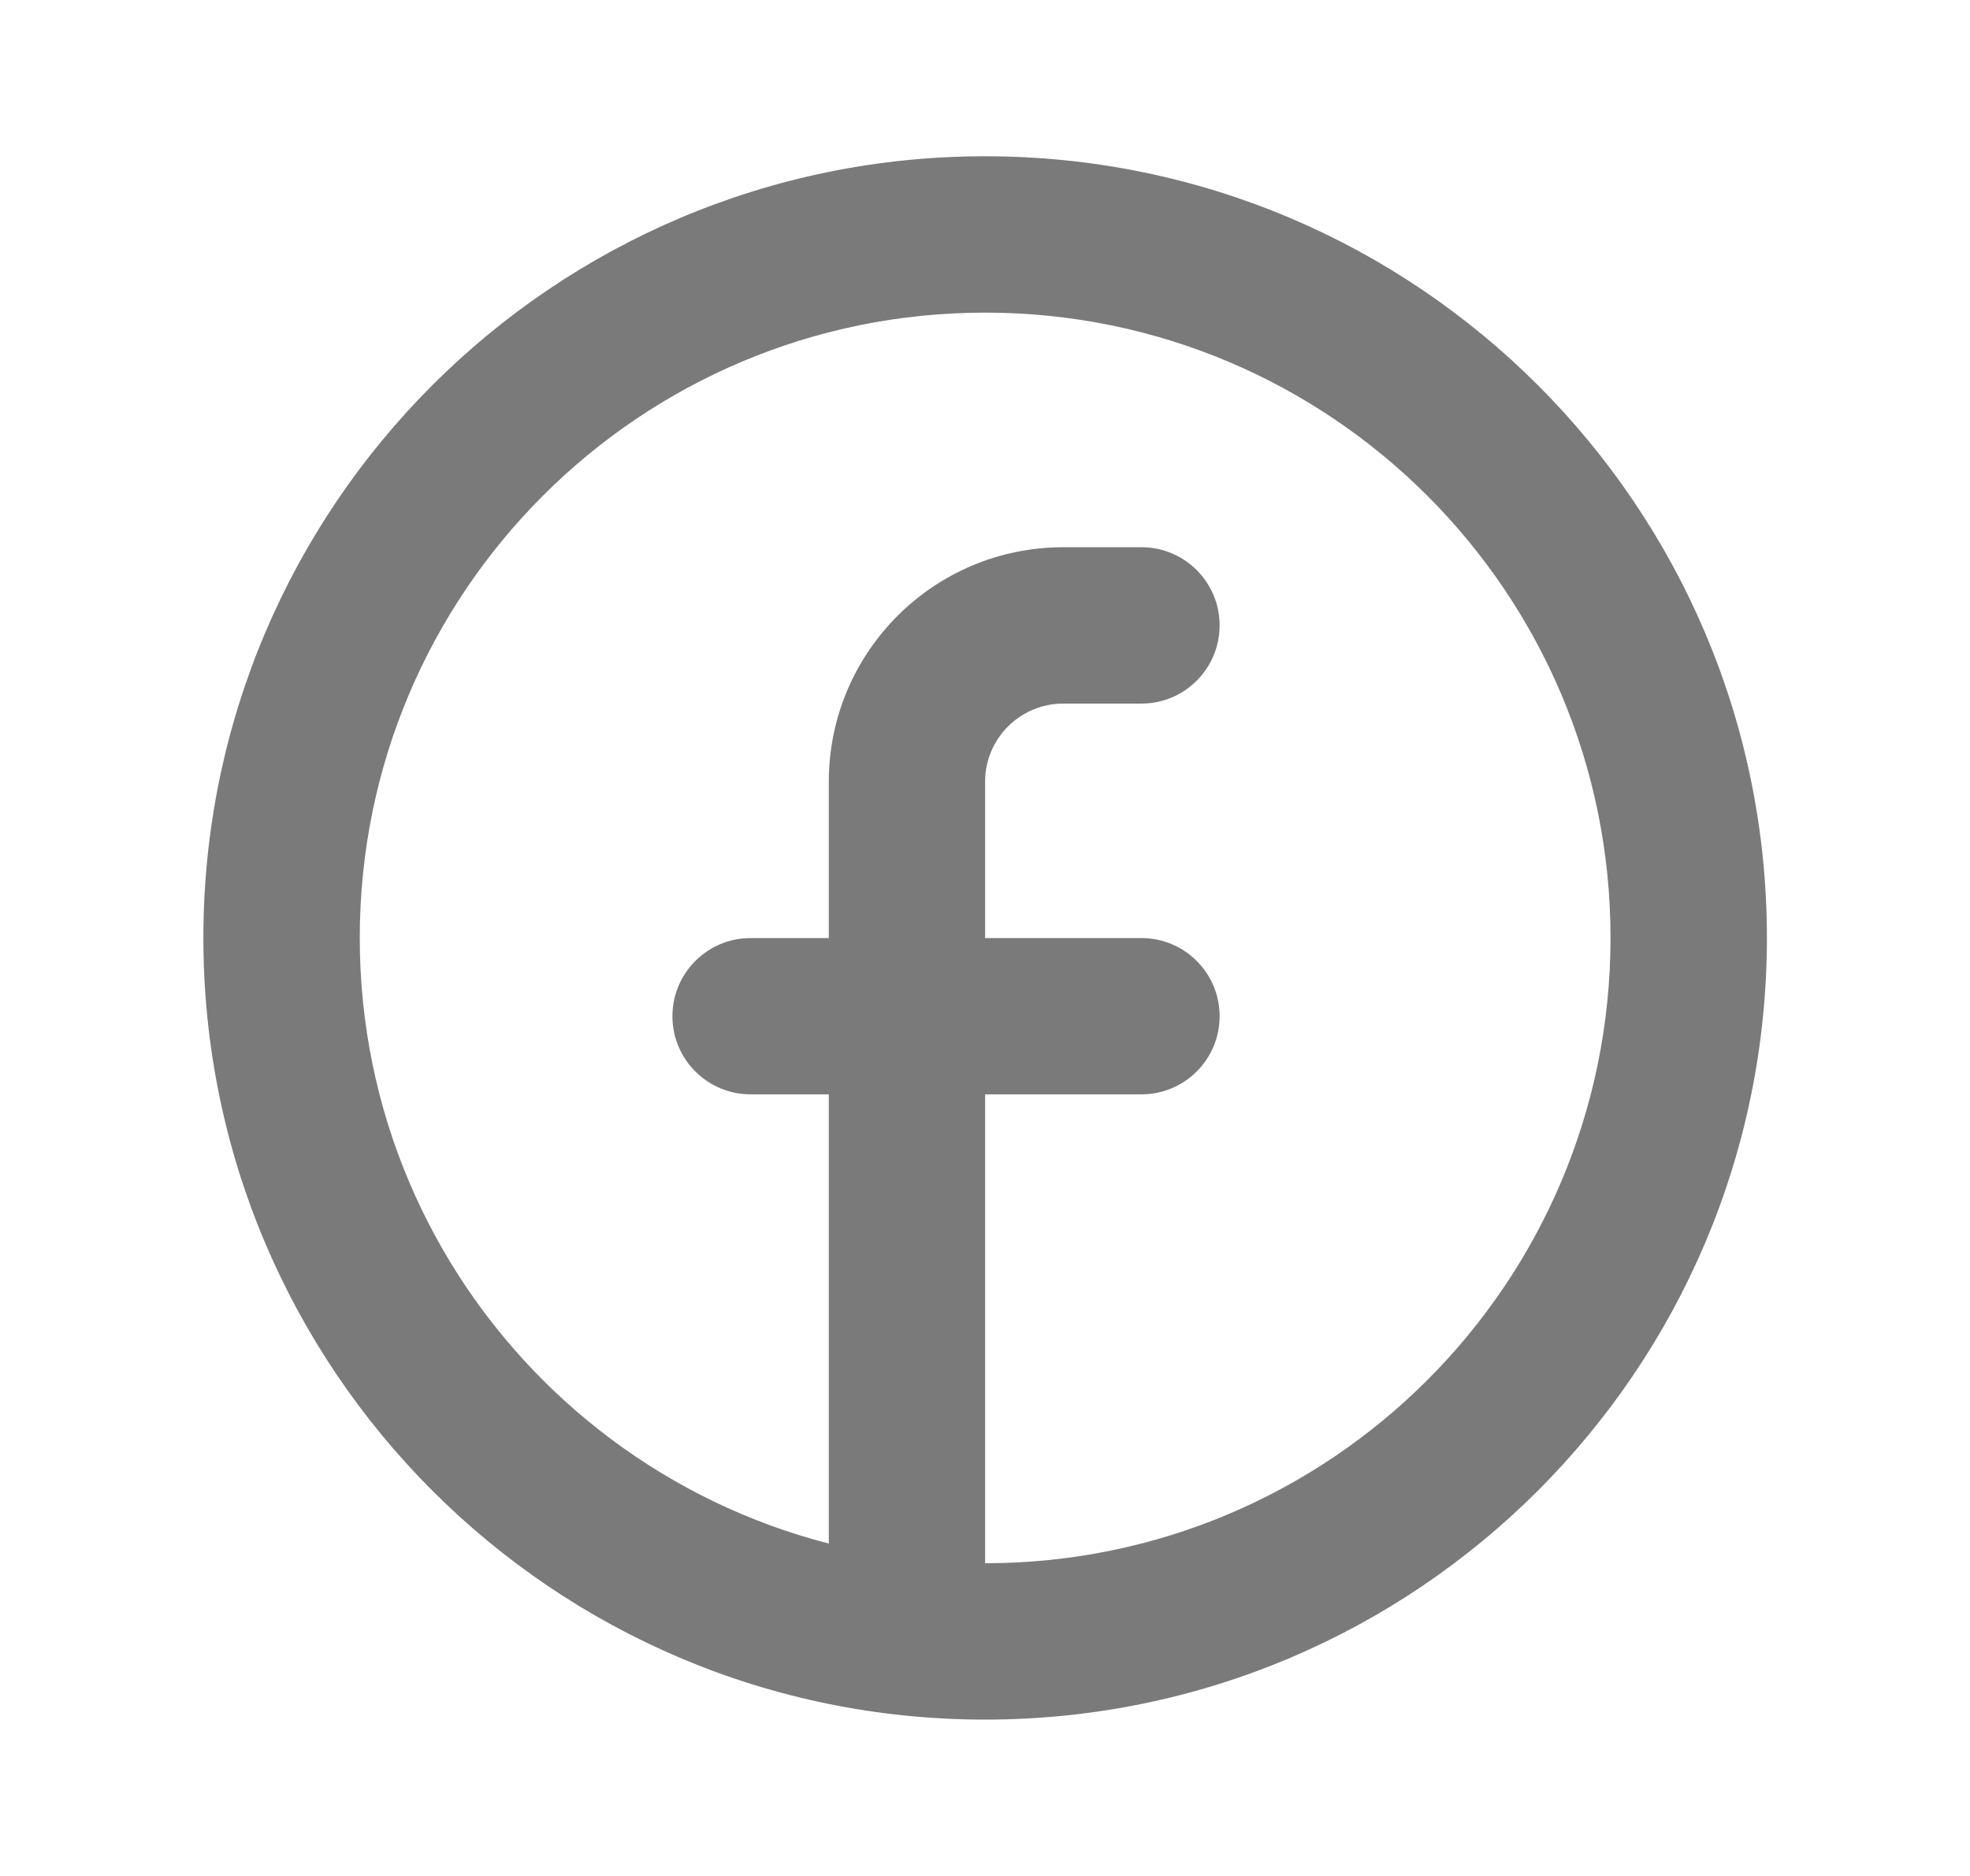
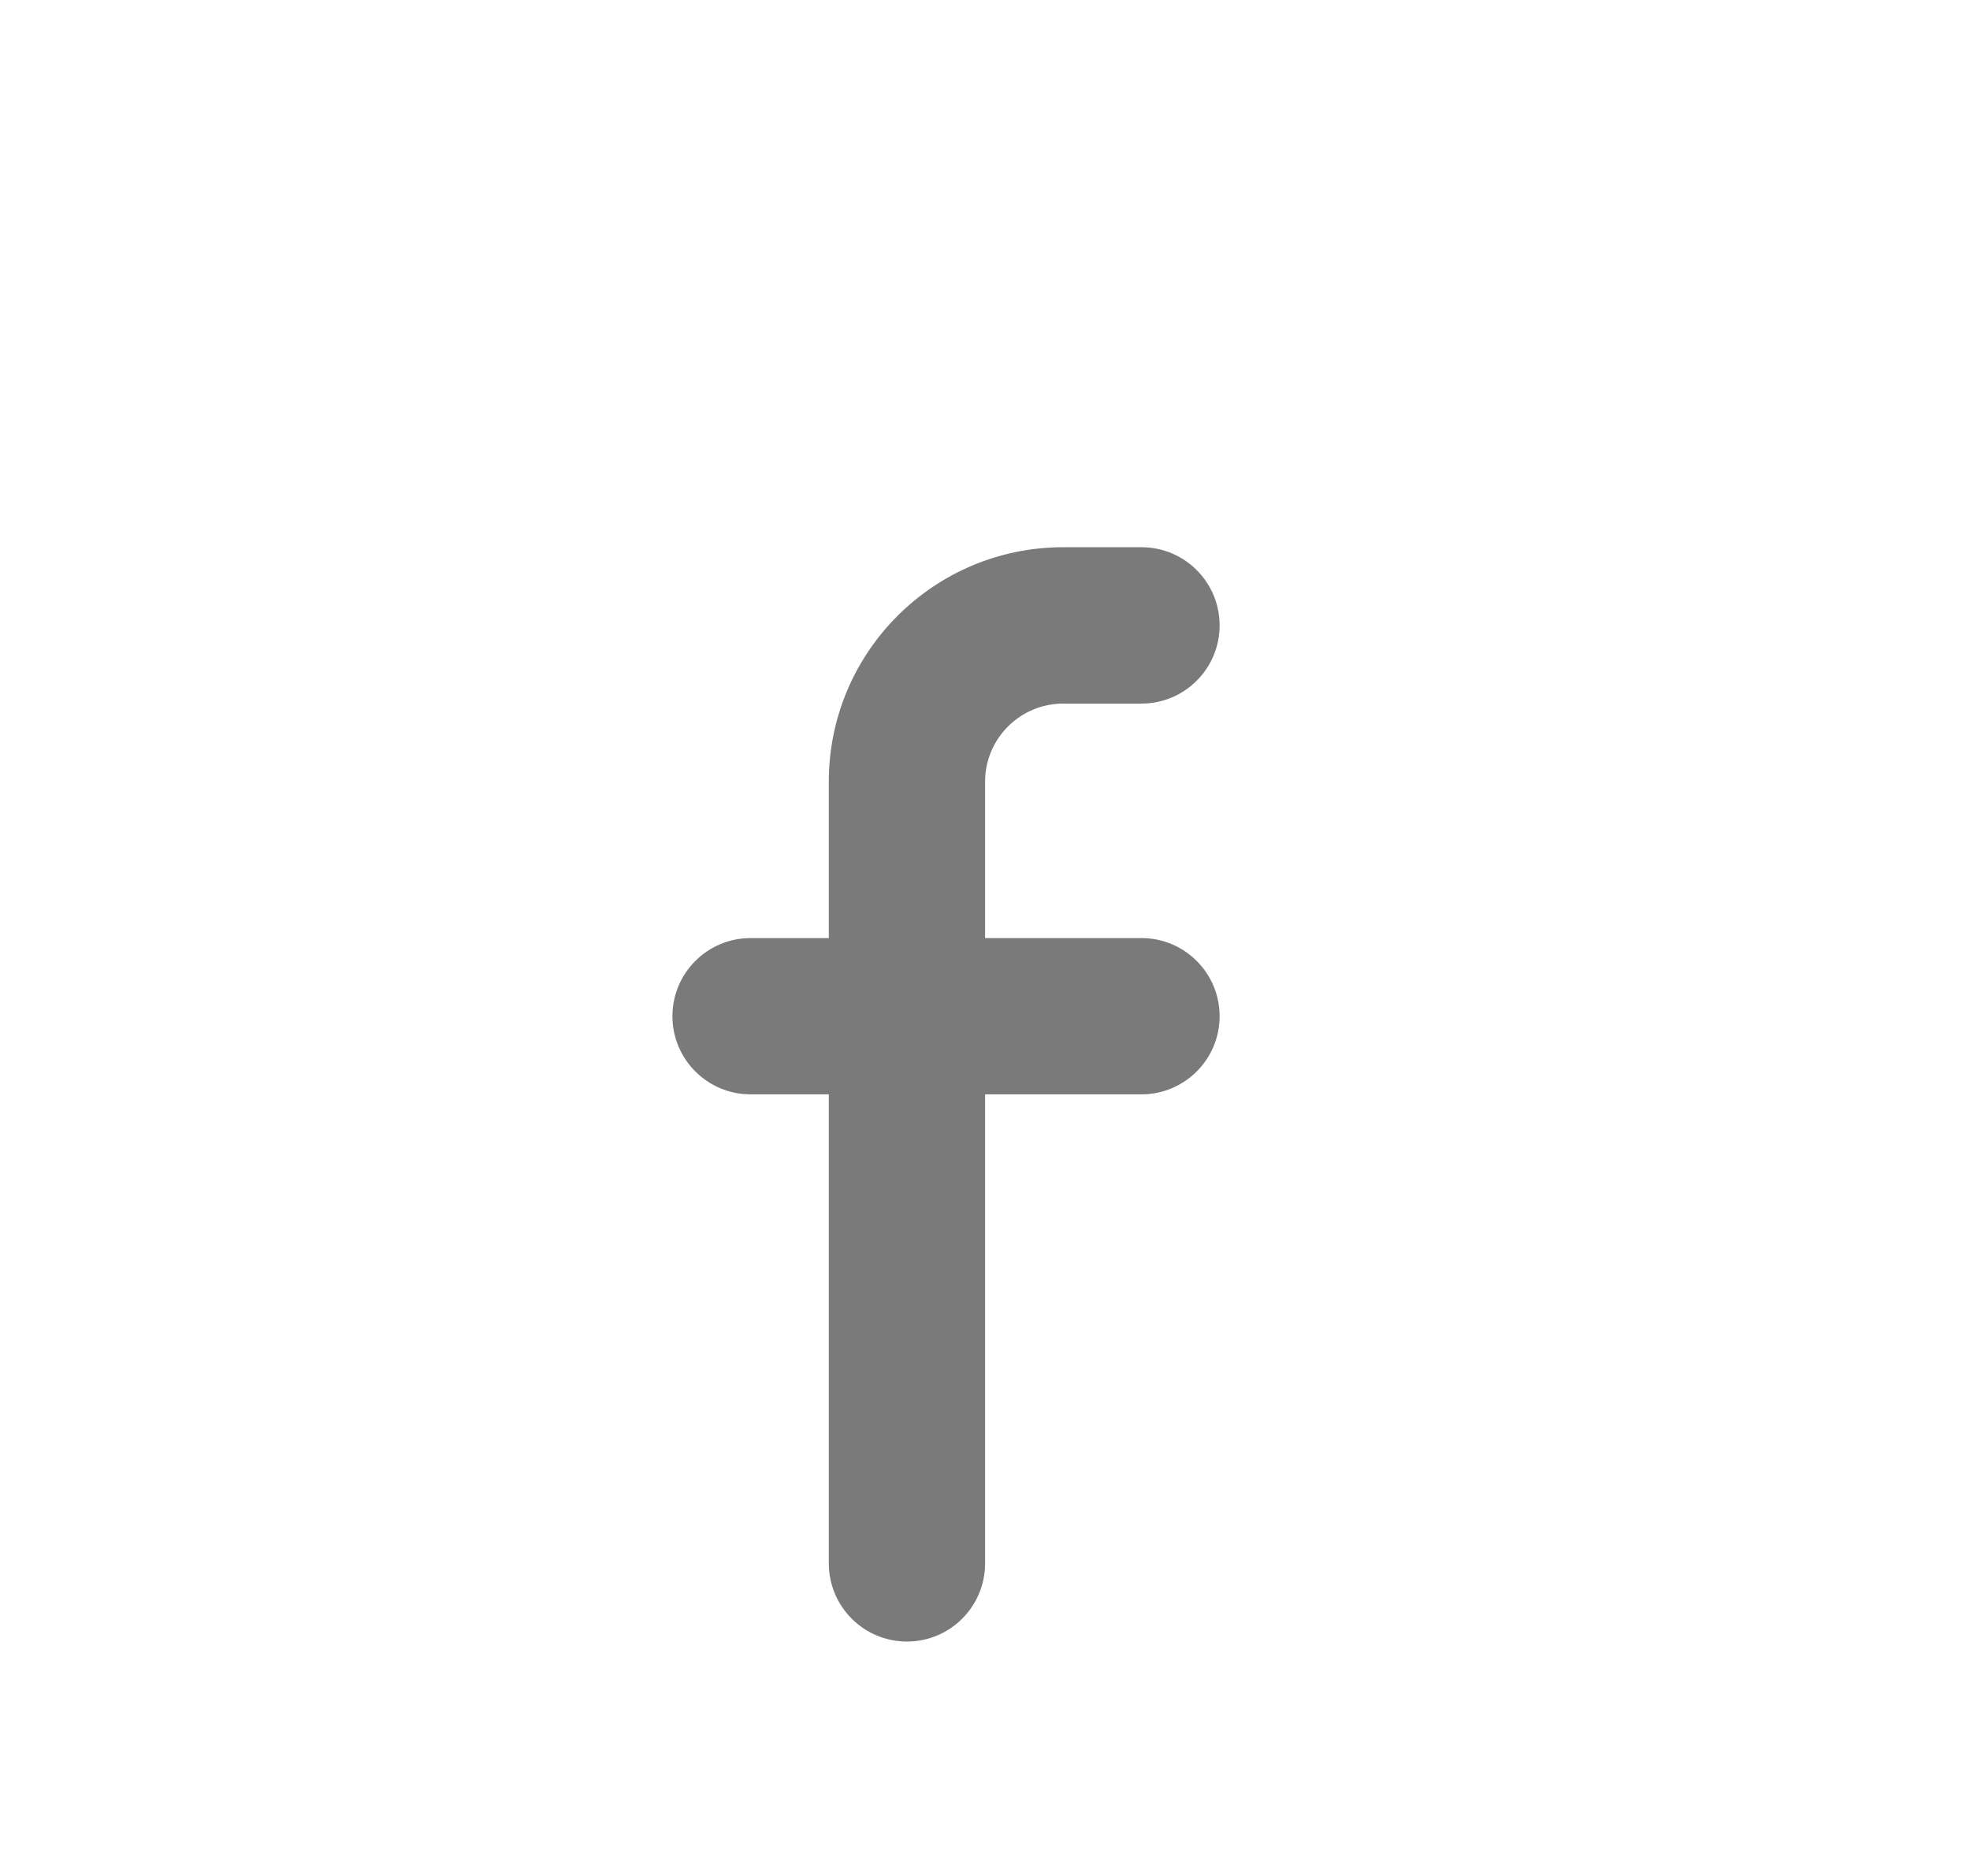
<svg xmlns="http://www.w3.org/2000/svg" width="21" height="20" viewBox="0 0 21 20" fill="none">
-   <path fill-rule="evenodd" clip-rule="evenodd" d="M10.501 16.666C14.183 16.666 17.168 13.681 17.168 9.999C17.168 6.317 14.183 3.333 10.501 3.333C6.819 3.333 3.835 6.317 3.835 9.999C3.835 13.681 6.819 16.666 10.501 16.666ZM10.501 18.333C15.104 18.333 18.835 14.602 18.835 9.999C18.835 5.397 15.104 1.666 10.501 1.666C5.899 1.666 2.168 5.397 2.168 9.999C2.168 14.602 5.899 18.333 10.501 18.333Z" fill="#7A7A7A" />
  <path d="M10.501 8.334C10.501 7.874 10.874 7.501 11.335 7.501H12.168C12.628 7.501 13.001 7.128 13.001 6.667C13.001 6.207 12.628 5.834 12.168 5.834H11.335C9.954 5.834 8.835 6.953 8.835 8.334V10.001H8.001C7.541 10.001 7.168 10.374 7.168 10.834C7.168 11.294 7.541 11.667 8.001 11.667H8.835V16.667C8.835 17.128 9.208 17.501 9.668 17.501C10.128 17.501 10.501 17.128 10.501 16.667V11.667H12.168C12.628 11.667 13.001 11.294 13.001 10.834C13.001 10.374 12.628 10.001 12.168 10.001H10.501V8.334Z" fill="#7A7A7A" />
</svg>